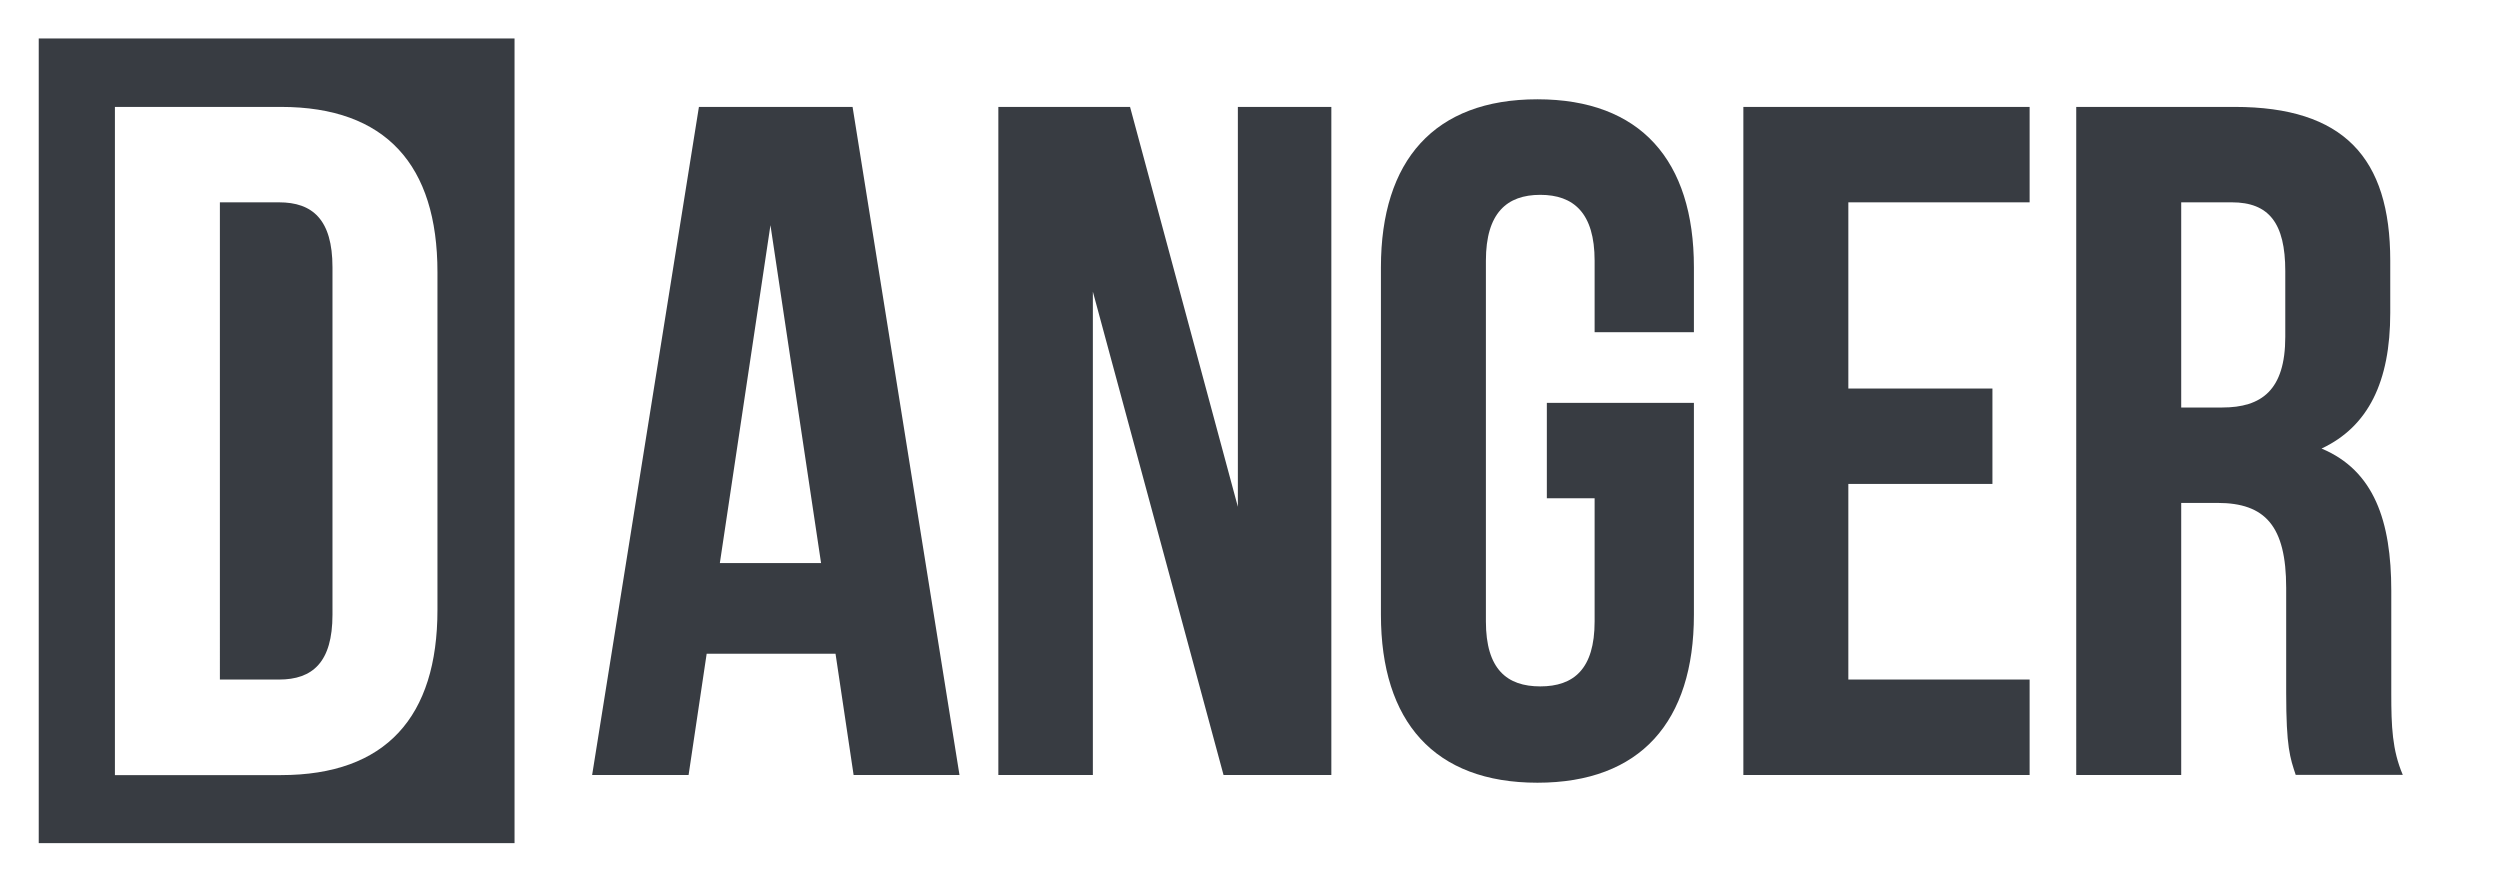
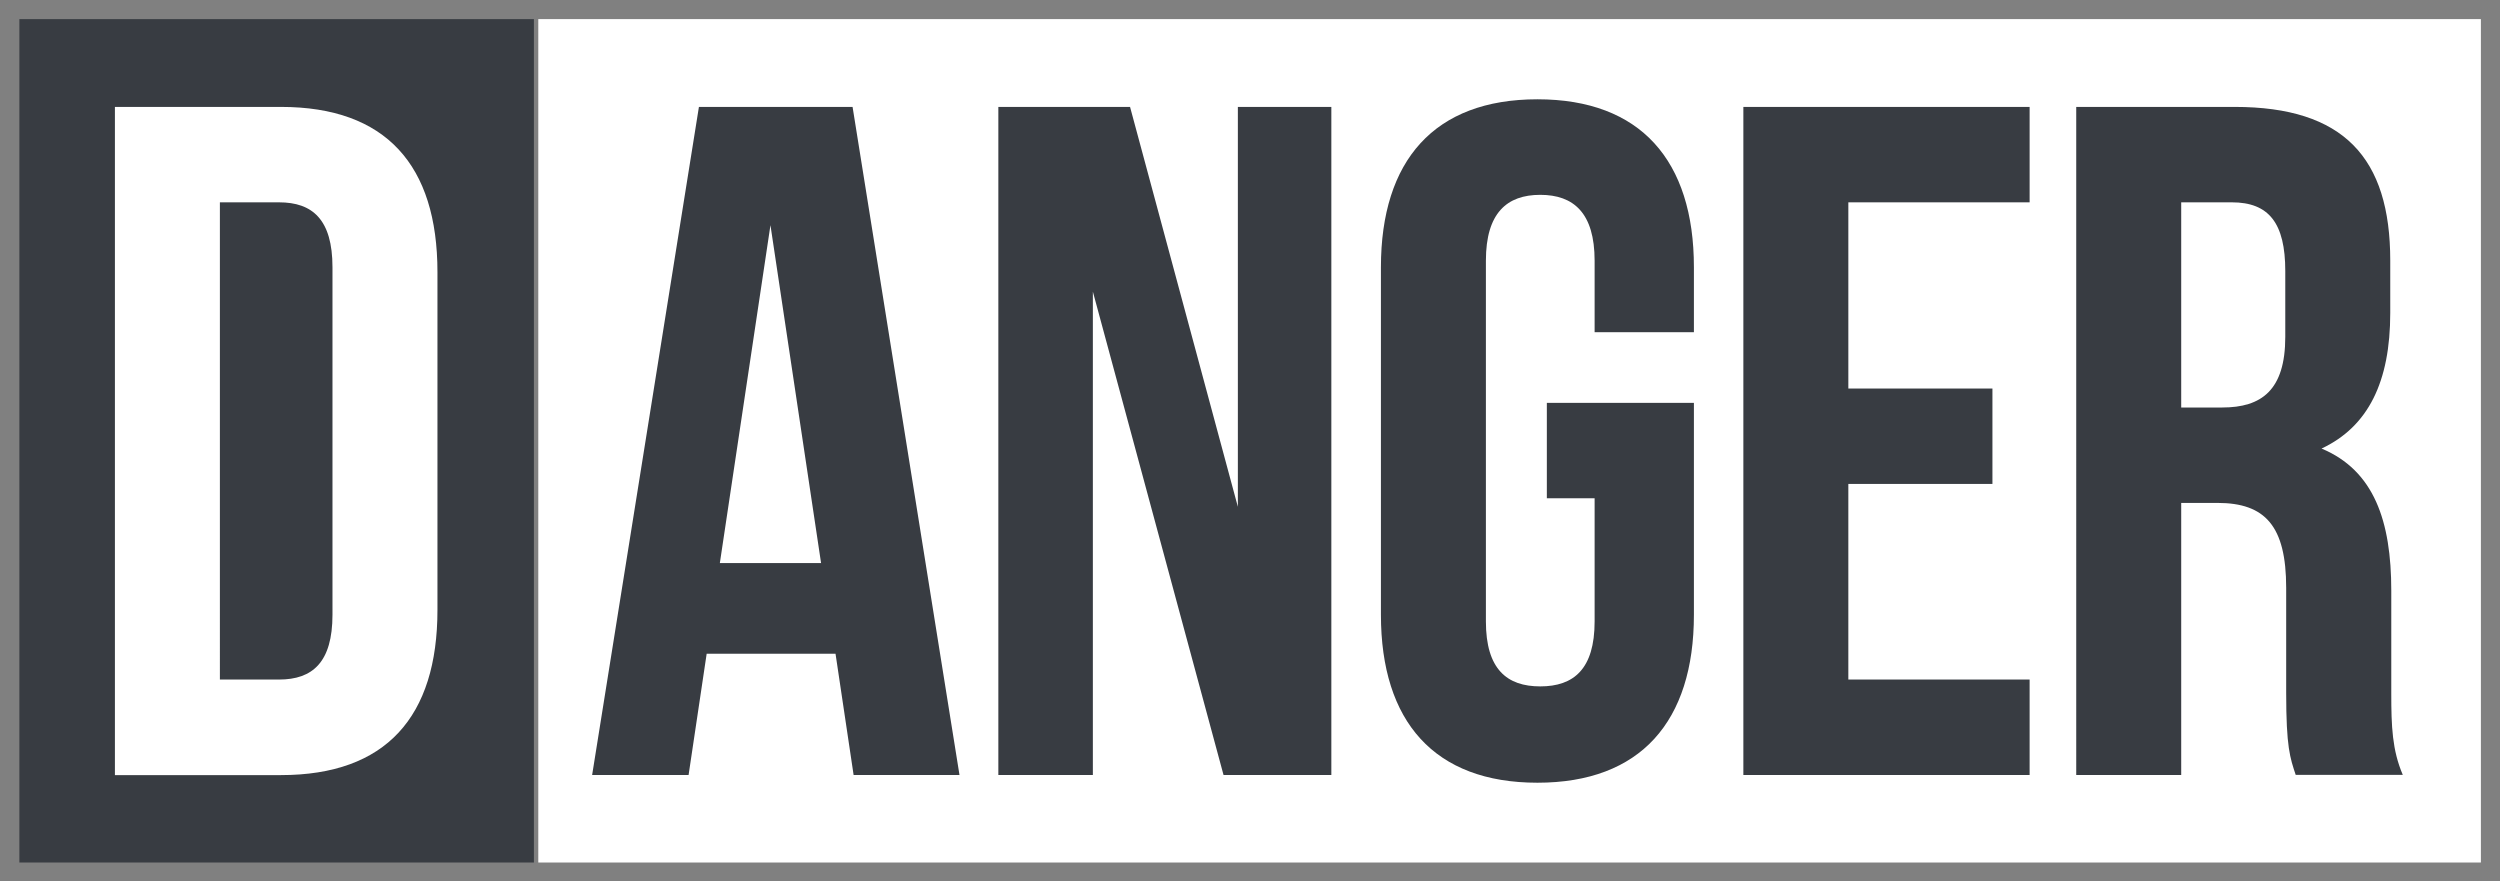
<svg xmlns="http://www.w3.org/2000/svg" id="Ebene_1" viewBox="0 0 193.62 68.26">
  <rect x="0" y="0" width="193.62" height="68.26" fill="#808080" stroke="none" />
  <defs>
    <style>.cls-1{fill:#fff;}.cls-2{fill:#383c42;}</style>
  </defs>
  <g>
    <rect class="cls-2" x="1.5" y="1.48" width="39.85" height="65.32" />
-     <path class="cls-1" d="M42.85,68.3H0V-.02H42.85V68.3Zm-39.85-3H39.85V2.98H3v62.32Z" />
  </g>
  <g>
    <rect class="cls-1" x="41.69" y="1.48" width="150.45" height="65.32" />
-     <path class="cls-1" d="M193.64,68.3H40.19V-.02H193.64V68.3Zm-150.45-3H190.64V2.98H43.19v62.32Z" />
  </g>
  <path class="cls-1" d="M8.9,8.28h12.86c8.13,0,12.12,4.51,12.12,12.79v26.17c0,8.28-3.99,12.79-12.12,12.79H8.9V8.28Zm8.13,7.39V52.63h4.58c2.59,0,4.14-1.33,4.14-5.03V20.7c0-3.7-1.55-5.03-4.14-5.03h-4.58Z" />
  <path class="cls-2" d="M74.31,60.02h-8.2l-1.4-9.39h-9.98l-1.4,9.39h-7.47L54.13,8.28h11.9l8.28,51.74Zm-18.55-16.41h7.83l-3.92-26.17-3.92,26.17Z" />
  <path class="cls-2" d="M84.64,22.55V60.02h-7.32V8.28h10.2l8.35,30.97V8.28h7.24V60.02h-8.35l-10.13-37.47Z" />
  <path class="cls-2" d="M119.81,31.2h11.38v16.41c0,8.28-4.14,13.01-12.12,13.01s-12.12-4.73-12.12-13.01V20.7c0-8.28,4.14-13.01,12.12-13.01s12.12,4.73,12.12,13.01v5.03h-7.69v-5.54c0-3.7-1.63-5.1-4.21-5.1s-4.21,1.4-4.21,5.1v27.94c0,3.7,1.63,5.03,4.21,5.03s4.21-1.33,4.21-5.03v-9.54h-3.7v-7.39Z" />
  <path class="cls-2" d="M143.15,30.09h11.16v7.39h-11.16v15.15h14.04v7.39h-22.17V8.28h22.17v7.39h-14.04v14.41Z" />
  <path class="cls-2" d="M177.8,60.02c-.44-1.33-.74-2.14-.74-6.36v-8.13c0-4.8-1.63-6.58-5.32-6.58h-2.81v21.07h-8.13V8.28h12.27c8.43,0,12.05,3.92,12.05,11.9v4.06c0,5.32-1.7,8.8-5.32,10.5,4.07,1.7,5.4,5.62,5.4,11.01v7.98c0,2.51,.07,4.36,.89,6.28h-8.28Zm-8.87-44.35v15.89h3.18c3.03,0,4.88-1.33,4.88-5.47v-5.1c0-3.7-1.26-5.32-4.14-5.32h-3.92Z" />
</svg>